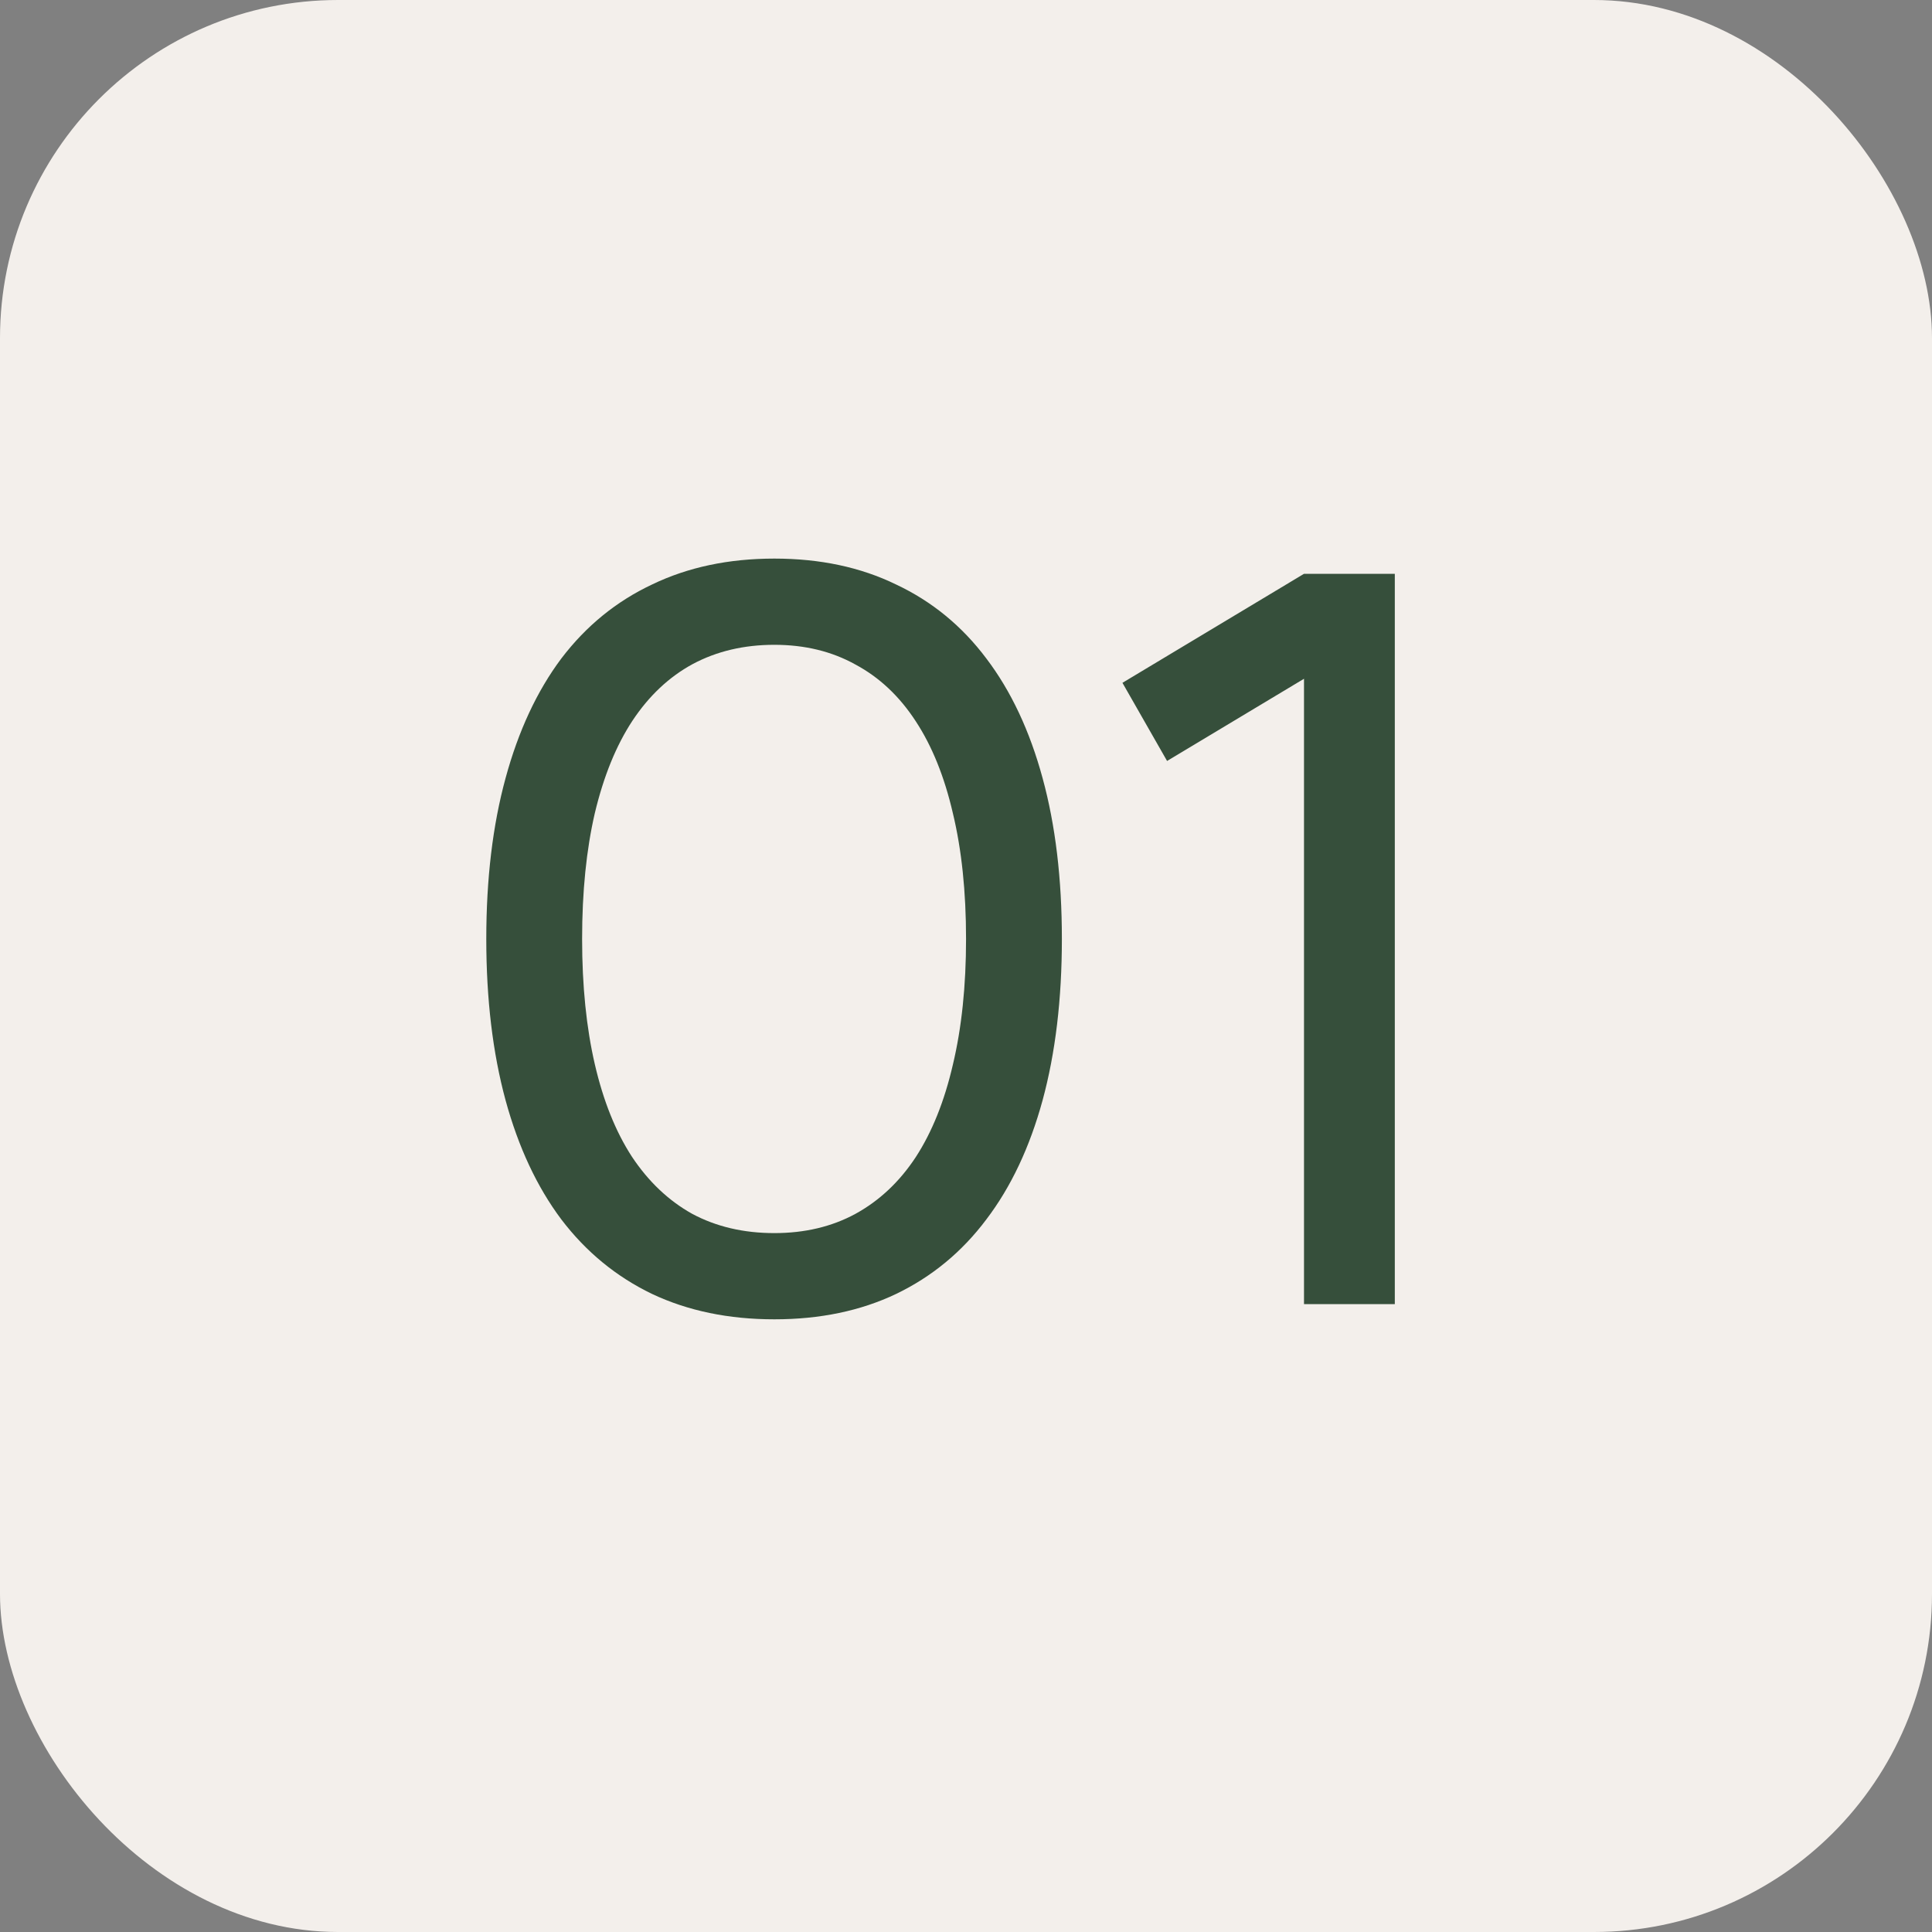
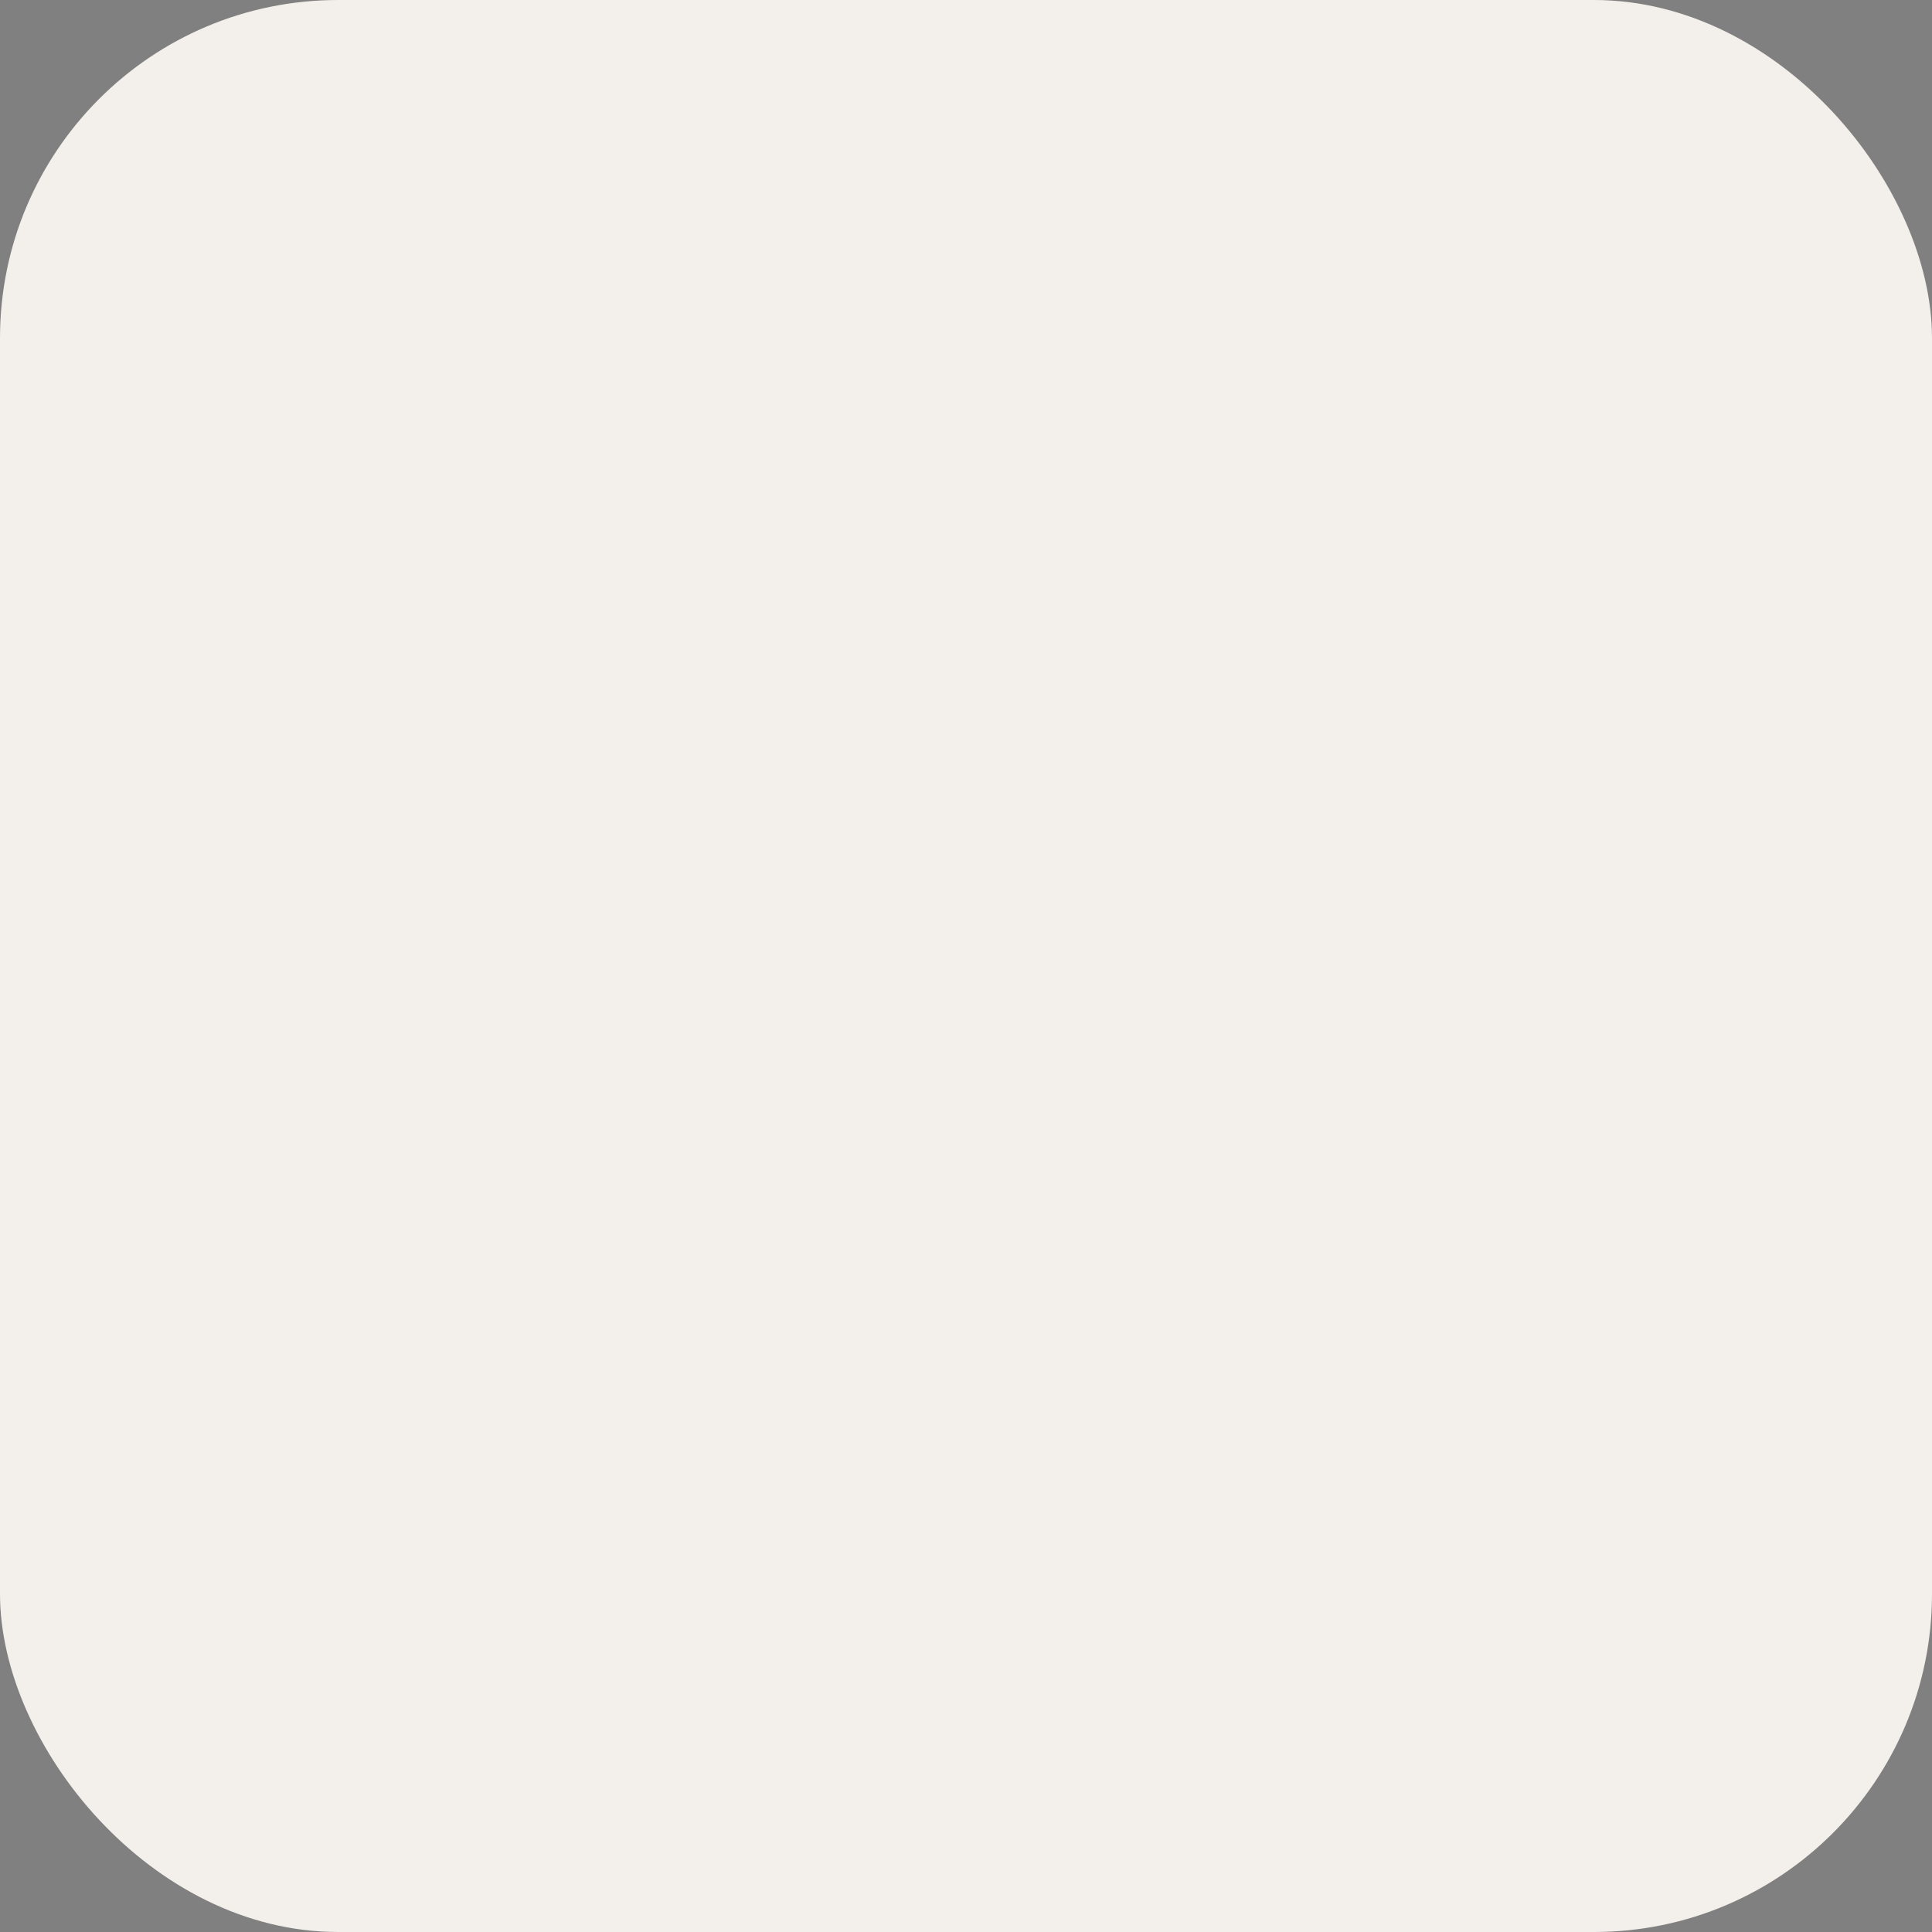
<svg xmlns="http://www.w3.org/2000/svg" width="40" height="40" viewBox="0 0 40 40" fill="none">
  <rect x="0" y="0" width="40" height="40" fill="#808080" stroke="none" />
  <rect width="40" height="40" rx="7" fill="#F3EFEB" />
-   <path d="M16.032 27.315C15.087 27.315 14.243 27.14 13.501 26.79C12.759 26.433 12.133 25.919 11.622 25.247C11.118 24.575 10.733 23.752 10.467 22.779C10.201 21.799 10.068 20.686 10.068 19.44C10.068 18.194 10.201 17.084 10.467 16.111C10.733 15.132 11.118 14.306 11.622 13.633C12.133 12.961 12.759 12.45 13.501 12.101C14.243 11.743 15.087 11.565 16.032 11.565C16.977 11.565 17.817 11.743 18.552 12.101C19.294 12.45 19.917 12.961 20.421 13.633C20.932 14.306 21.32 15.132 21.586 16.111C21.852 17.084 21.985 18.194 21.985 19.44C21.985 20.686 21.852 21.799 21.586 22.779C21.32 23.752 20.932 24.575 20.421 25.247C19.917 25.919 19.294 26.433 18.552 26.79C17.817 27.14 16.977 27.315 16.032 27.315ZM16.032 25.53C16.662 25.53 17.222 25.397 17.712 25.131C18.209 24.858 18.625 24.466 18.961 23.955C19.297 23.437 19.553 22.8 19.728 22.044C19.91 21.281 20.001 20.413 20.001 19.44C20.001 18.46 19.91 17.592 19.728 16.836C19.553 16.08 19.297 15.447 18.961 14.935C18.625 14.418 18.209 14.025 17.712 13.759C17.222 13.486 16.662 13.35 16.032 13.35C15.402 13.35 14.838 13.483 14.341 13.749C13.851 14.015 13.435 14.407 13.092 14.925C12.756 15.436 12.497 16.073 12.315 16.836C12.14 17.592 12.052 18.46 12.052 19.44C12.052 20.413 12.14 21.277 12.315 22.034C12.49 22.79 12.745 23.427 13.081 23.945C13.424 24.462 13.841 24.858 14.331 25.131C14.828 25.397 15.395 25.53 16.032 25.53ZM26.998 27V14.053L24.163 15.755L23.239 14.137L26.998 11.88H28.878V27H26.998Z" fill="#364F3B" />
</svg>